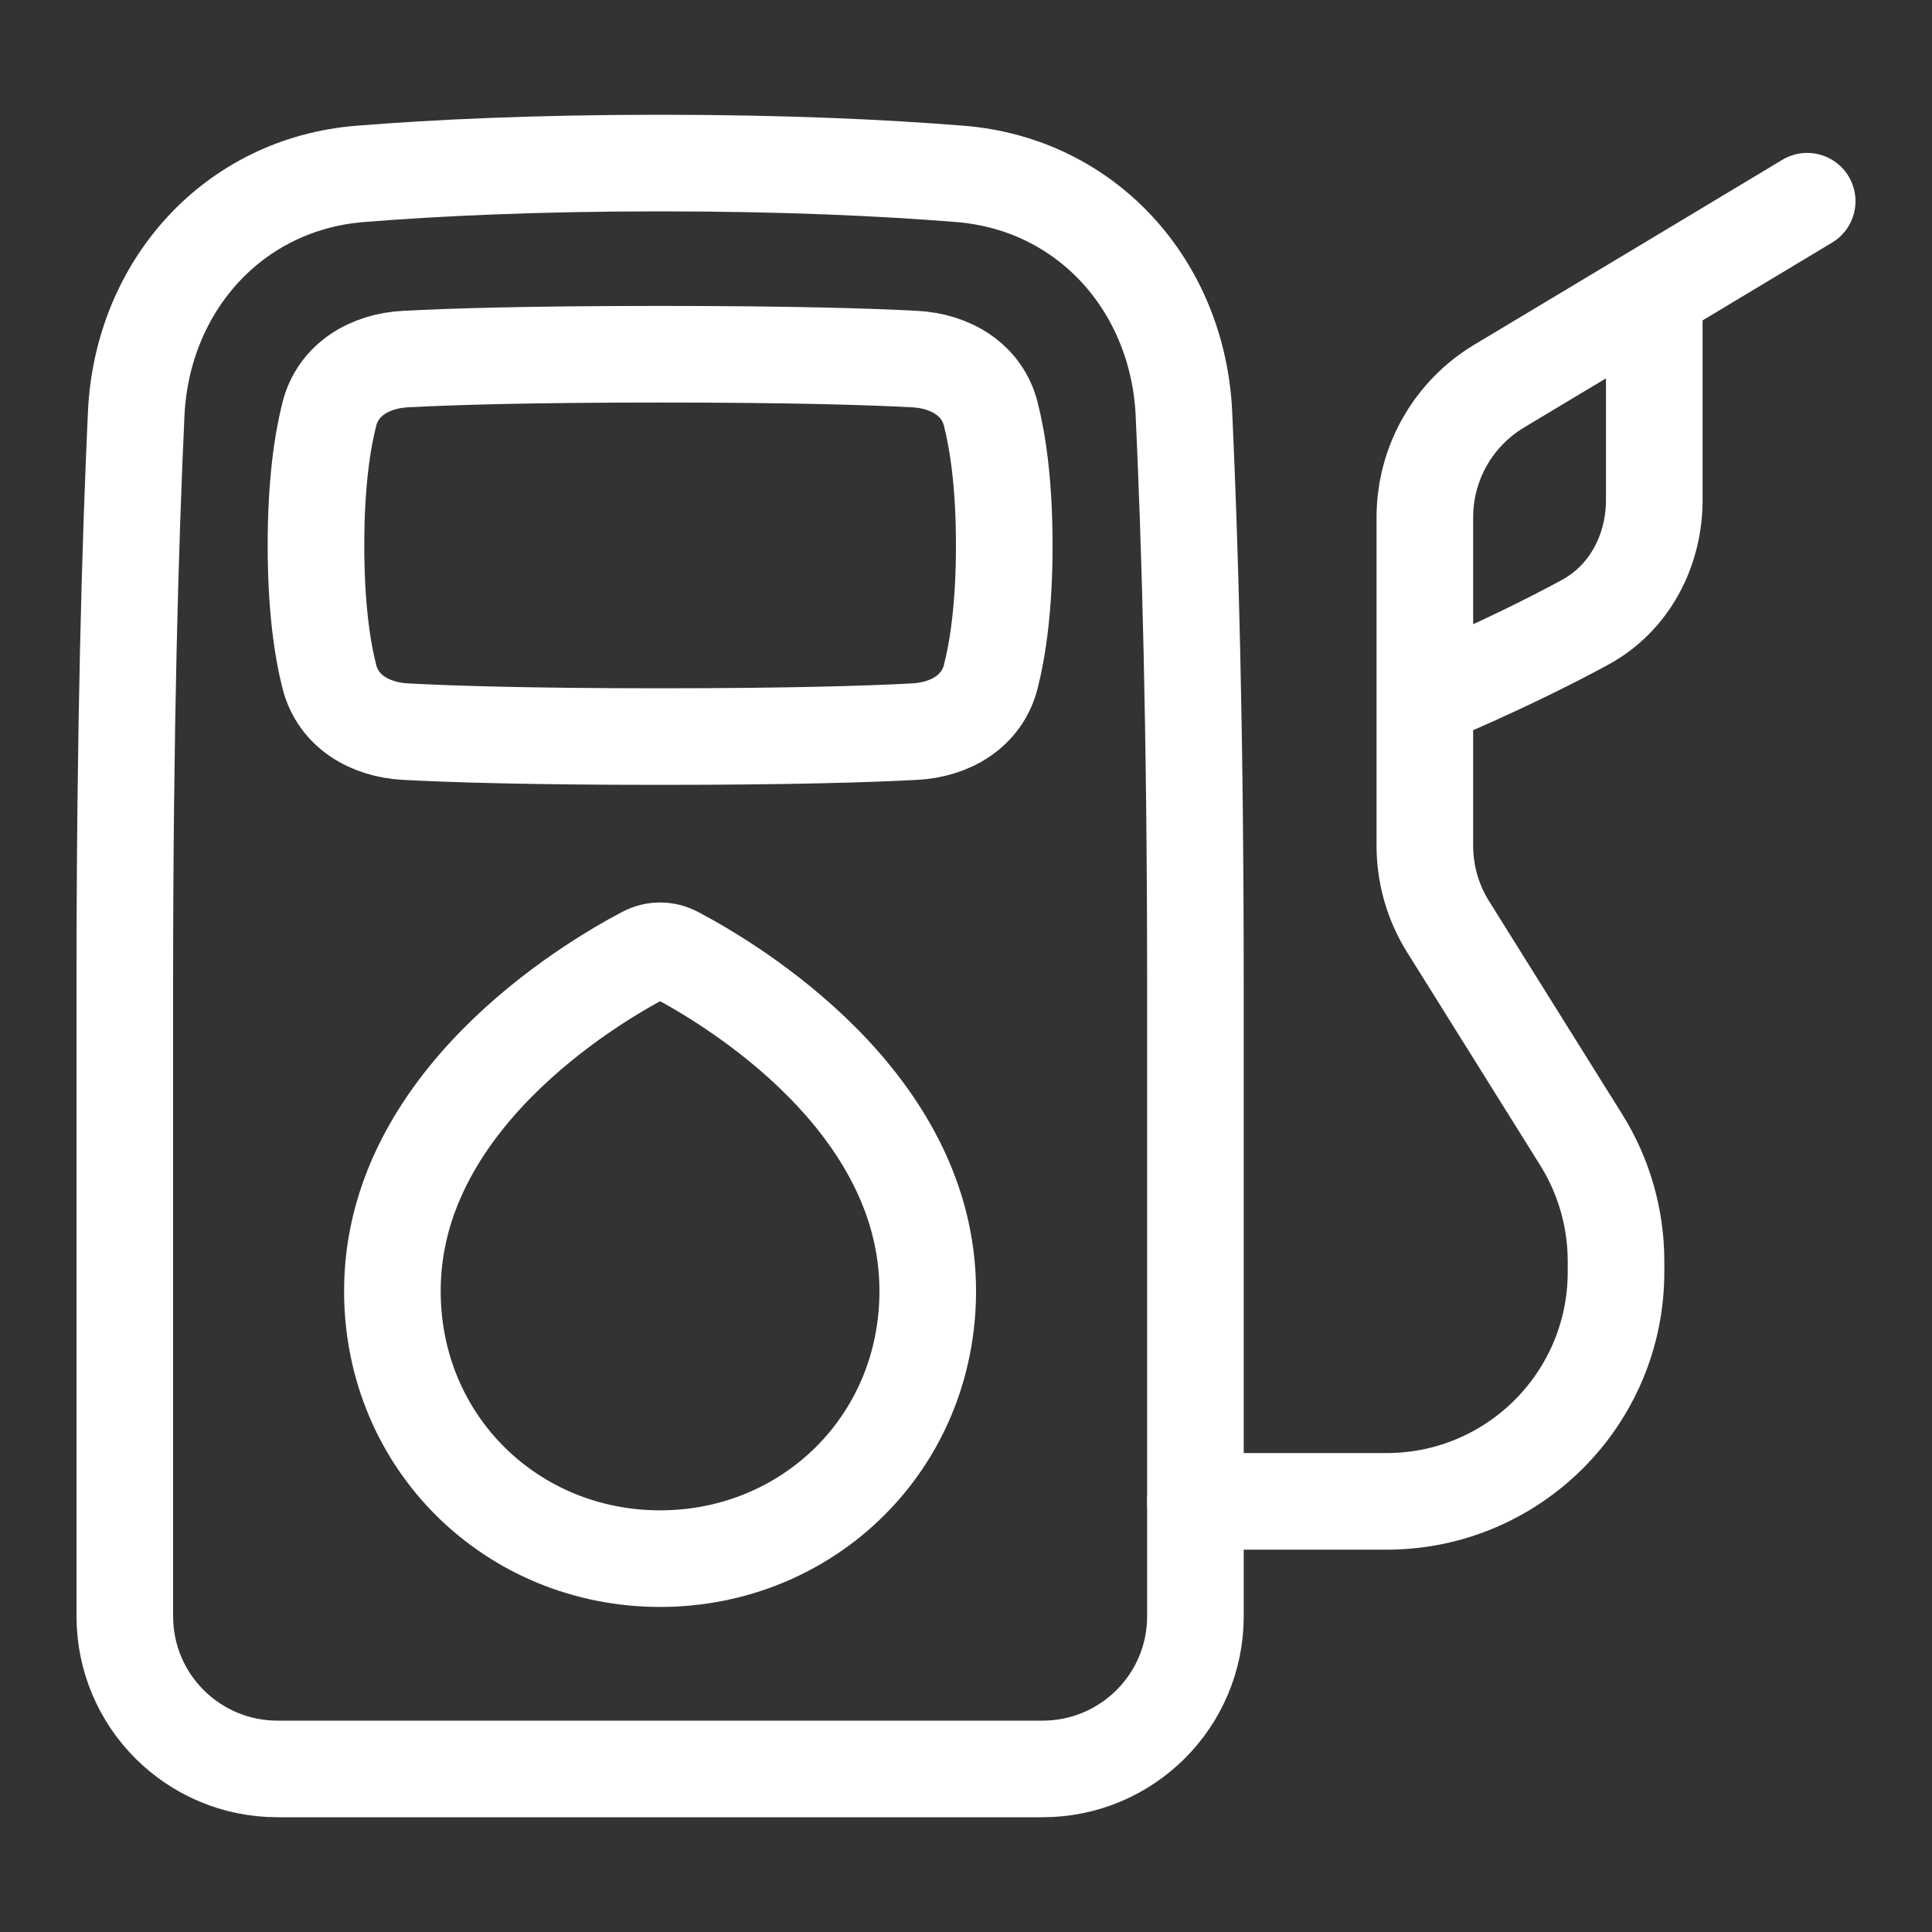
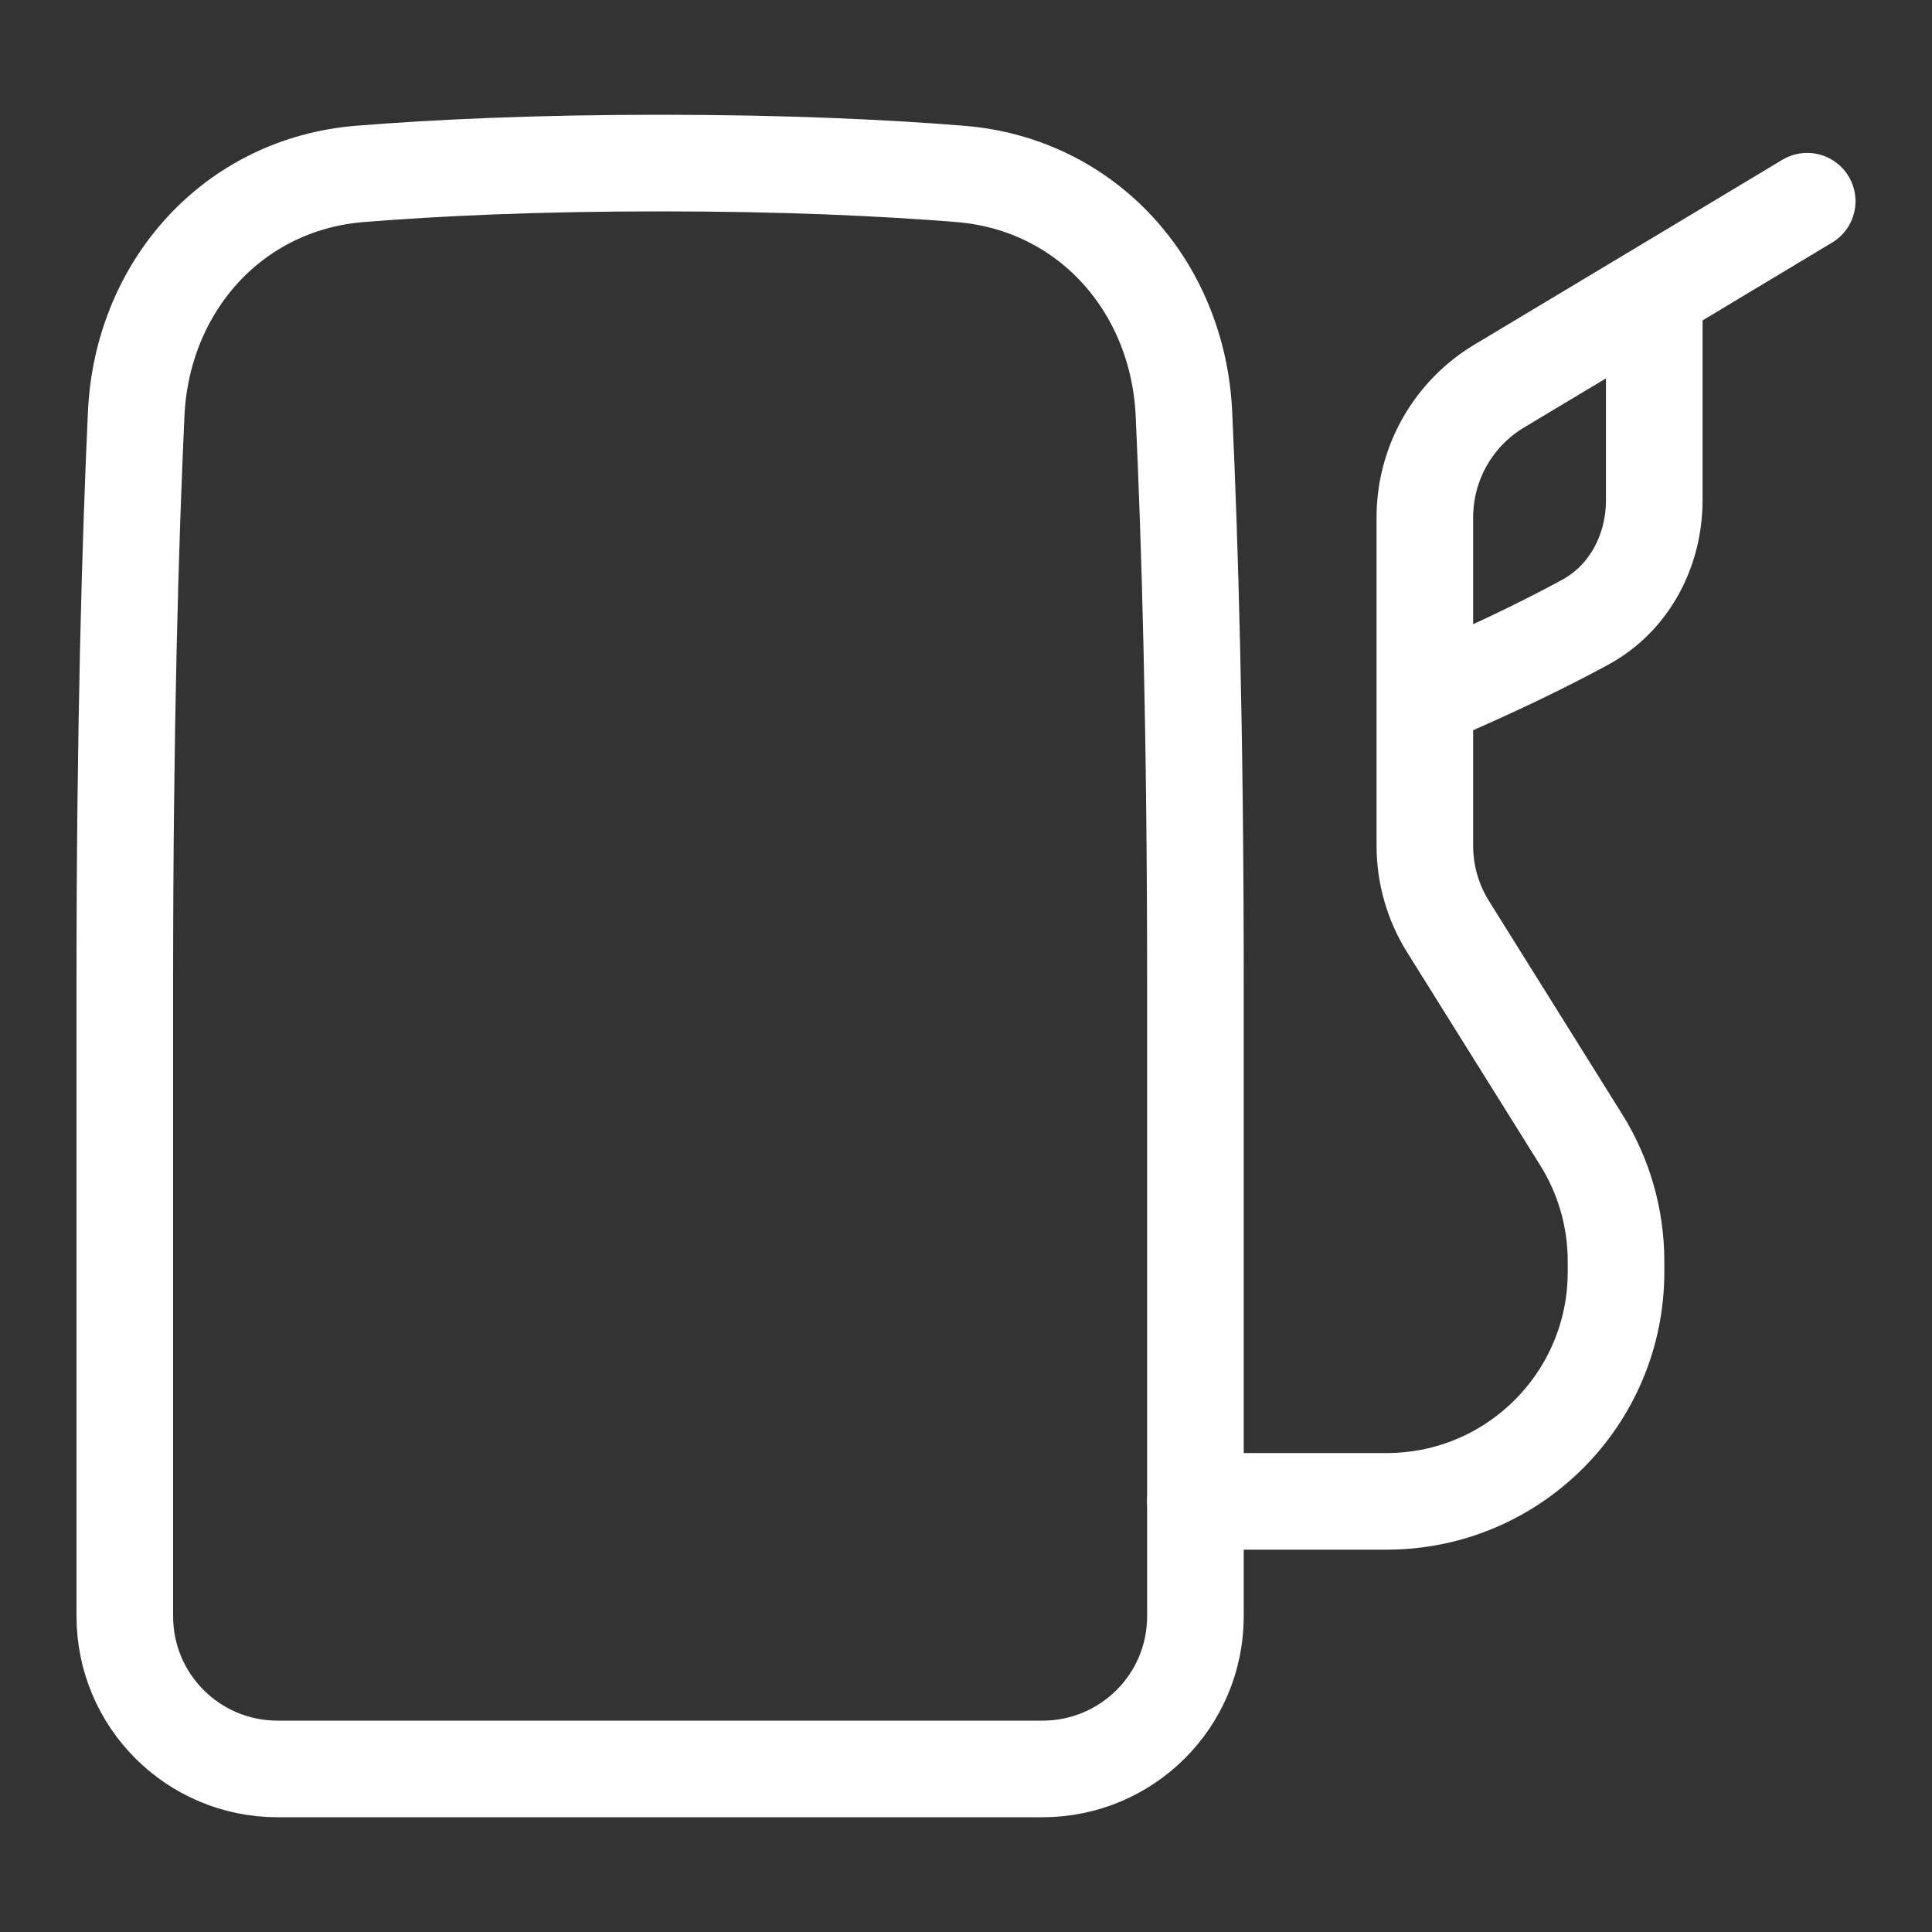
<svg xmlns="http://www.w3.org/2000/svg" width="20" height="20" viewBox="0 0 20 20" fill="none">
  <rect x="0" y="0" width="20" height="20" fill="#333333" stroke="none" />
  <path d="M12.375 15.542H14.354C15.666 15.542 16.729 14.479 16.729 13.167V13.056C16.729 12.611 16.604 12.175 16.368 11.798L14.991 9.594C14.833 9.342 14.75 9.051 14.75 8.754V7.229M14.75 7.229V5.355C14.75 4.799 15.042 4.283 15.519 3.997L17.125 3.034M14.75 7.229C14.75 7.229 15.607 6.878 16.409 6.442C16.869 6.192 17.125 5.699 17.125 5.176V3.034M17.125 3.034L18.708 2.083" stroke="white" stroke-linecap="round" stroke-linejoin="round" />
  <path d="M10.792 18.312C11.666 18.312 12.375 17.606 12.375 16.731V10.183C12.375 7.537 12.317 5.598 12.256 4.282C12.194 2.963 11.254 1.905 9.937 1.8C9.142 1.736 8.115 1.688 6.833 1.688C5.552 1.688 4.524 1.736 3.729 1.8C2.413 1.905 1.472 2.963 1.41 4.282C1.349 5.598 1.292 7.537 1.292 10.183V16.731C1.292 17.606 2 18.312 2.874 18.312H10.792Z" stroke="white" stroke-linecap="round" stroke-linejoin="round" />
-   <path d="M9.467 7.574C9.838 7.555 10.166 7.363 10.257 7.003C10.331 6.711 10.396 6.276 10.396 5.646C10.396 5.015 10.331 4.58 10.257 4.288C10.166 3.928 9.838 3.736 9.467 3.717C8.996 3.692 8.181 3.667 6.833 3.667C5.485 3.667 4.67 3.692 4.199 3.717C3.828 3.736 3.5 3.928 3.409 4.288C3.335 4.58 3.271 5.015 3.271 5.646C3.271 6.276 3.335 6.711 3.409 7.003C3.5 7.363 3.828 7.555 4.199 7.574C4.67 7.599 5.485 7.625 6.833 7.625C8.181 7.625 8.996 7.599 9.467 7.574Z" stroke="white" stroke-linecap="round" stroke-linejoin="round" />
-   <path d="M9.604 13.364C9.604 11.404 7.584 10.194 6.994 9.883C6.892 9.829 6.775 9.829 6.673 9.883C6.082 10.194 4.062 11.404 4.062 13.364C4.062 14.938 5.303 16.135 6.833 16.135C8.364 16.135 9.604 14.938 9.604 13.364Z" stroke="white" stroke-linecap="round" stroke-linejoin="round" />
</svg>